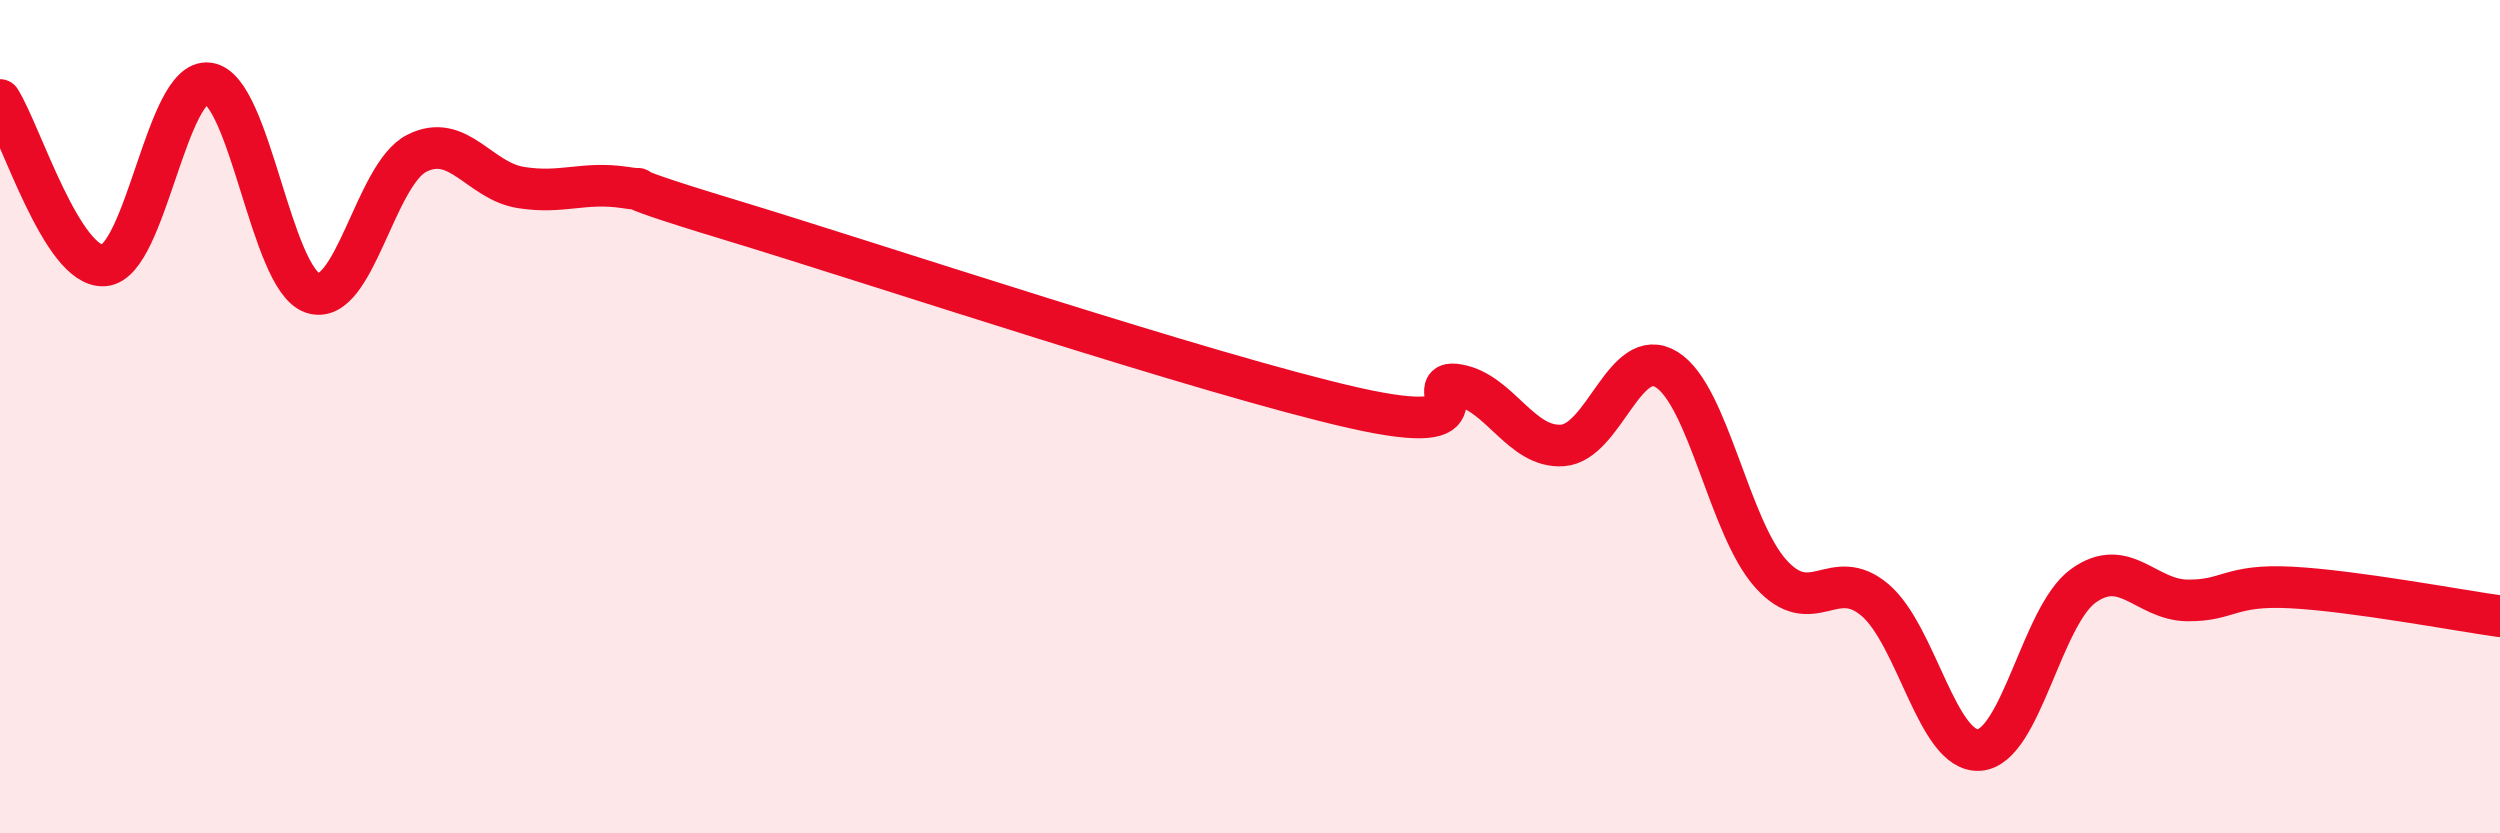
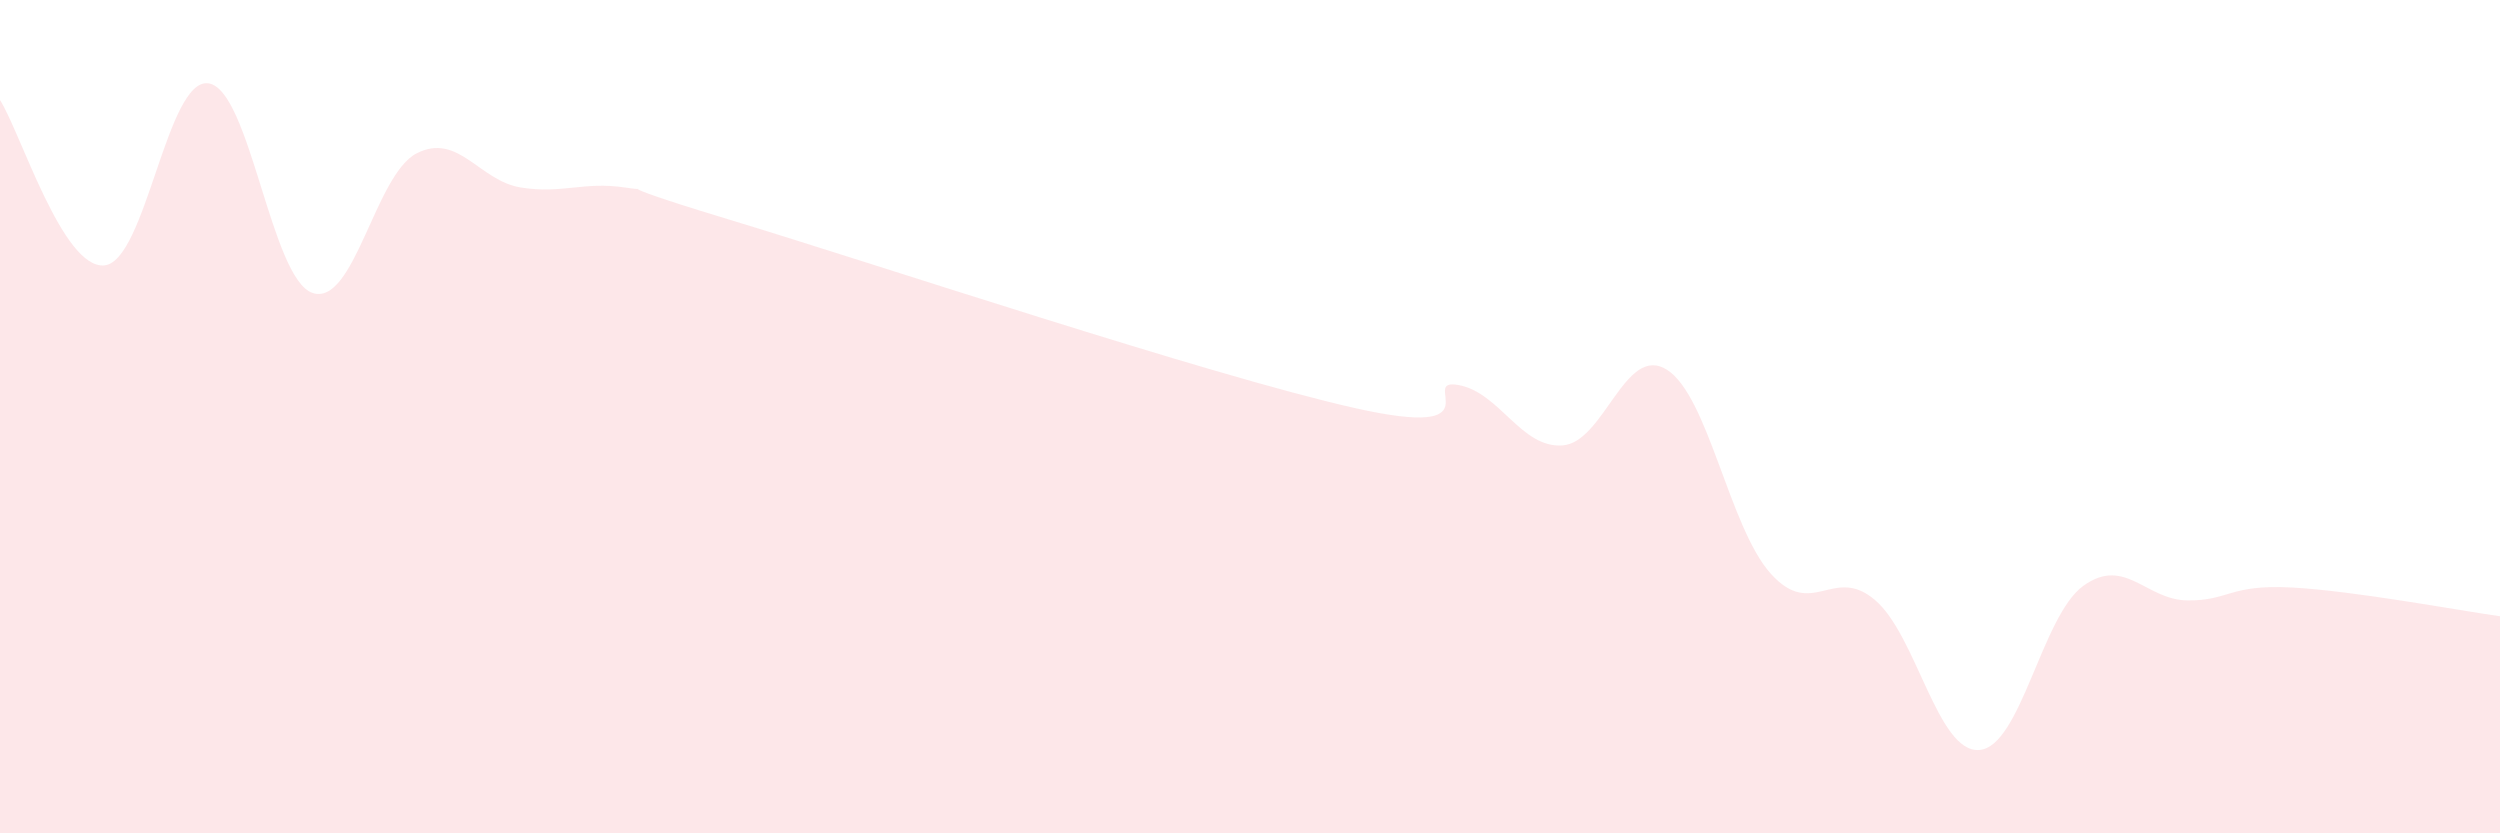
<svg xmlns="http://www.w3.org/2000/svg" width="60" height="20" viewBox="0 0 60 20">
  <path d="M 0,2.4 C 0.5,3.19 1.5,6.45 2.5,6.37 C 3.5,6.29 4,1.87 5,2 C 6,2.13 6.5,6.69 7.5,7.03 C 8.5,7.37 9,4.19 10,3.68 C 11,3.17 11.5,4.34 12.5,4.5 C 13.5,4.66 14,4.35 15,4.5 C 16,4.65 14,4.21 17.5,5.27 C 21,6.33 29,9 32.5,9.79 C 36,10.58 34,9.06 35,9.24 C 36,9.42 36.5,10.76 37.5,10.69 C 38.5,10.62 39,8.25 40,8.87 C 41,9.49 41.5,12.66 42.5,13.77 C 43.5,14.88 44,13.55 45,14.4 C 46,15.25 46.5,18.07 47.5,18 C 48.5,17.93 49,14.78 50,14.06 C 51,13.34 51.5,14.4 52.5,14.41 C 53.5,14.42 53.5,14.02 55,14.1 C 56.5,14.18 59,14.65 60,14.79L60 20L0 20Z" fill="#EB0A25" opacity="0.1" stroke-linecap="round" stroke-linejoin="round" />
-   <path d="M 0,2.4 C 0.5,3.19 1.5,6.45 2.5,6.37 C 3.5,6.29 4,1.87 5,2 C 6,2.13 6.5,6.69 7.5,7.03 C 8.5,7.37 9,4.19 10,3.68 C 11,3.17 11.5,4.34 12.5,4.5 C 13.5,4.66 14,4.35 15,4.5 C 16,4.65 14,4.21 17.5,5.27 C 21,6.33 29,9 32.5,9.79 C 36,10.58 34,9.06 35,9.24 C 36,9.42 36.5,10.76 37.5,10.69 C 38.5,10.62 39,8.25 40,8.87 C 41,9.49 41.5,12.66 42.5,13.77 C 43.5,14.88 44,13.55 45,14.4 C 46,15.25 46.5,18.07 47.5,18 C 48.5,17.93 49,14.78 50,14.06 C 51,13.34 51.5,14.4 52.5,14.41 C 53.5,14.42 53.5,14.02 55,14.1 C 56.5,14.18 59,14.65 60,14.79" stroke="#EB0A25" stroke-width="1" fill="none" stroke-linecap="round" stroke-linejoin="round" />
</svg>